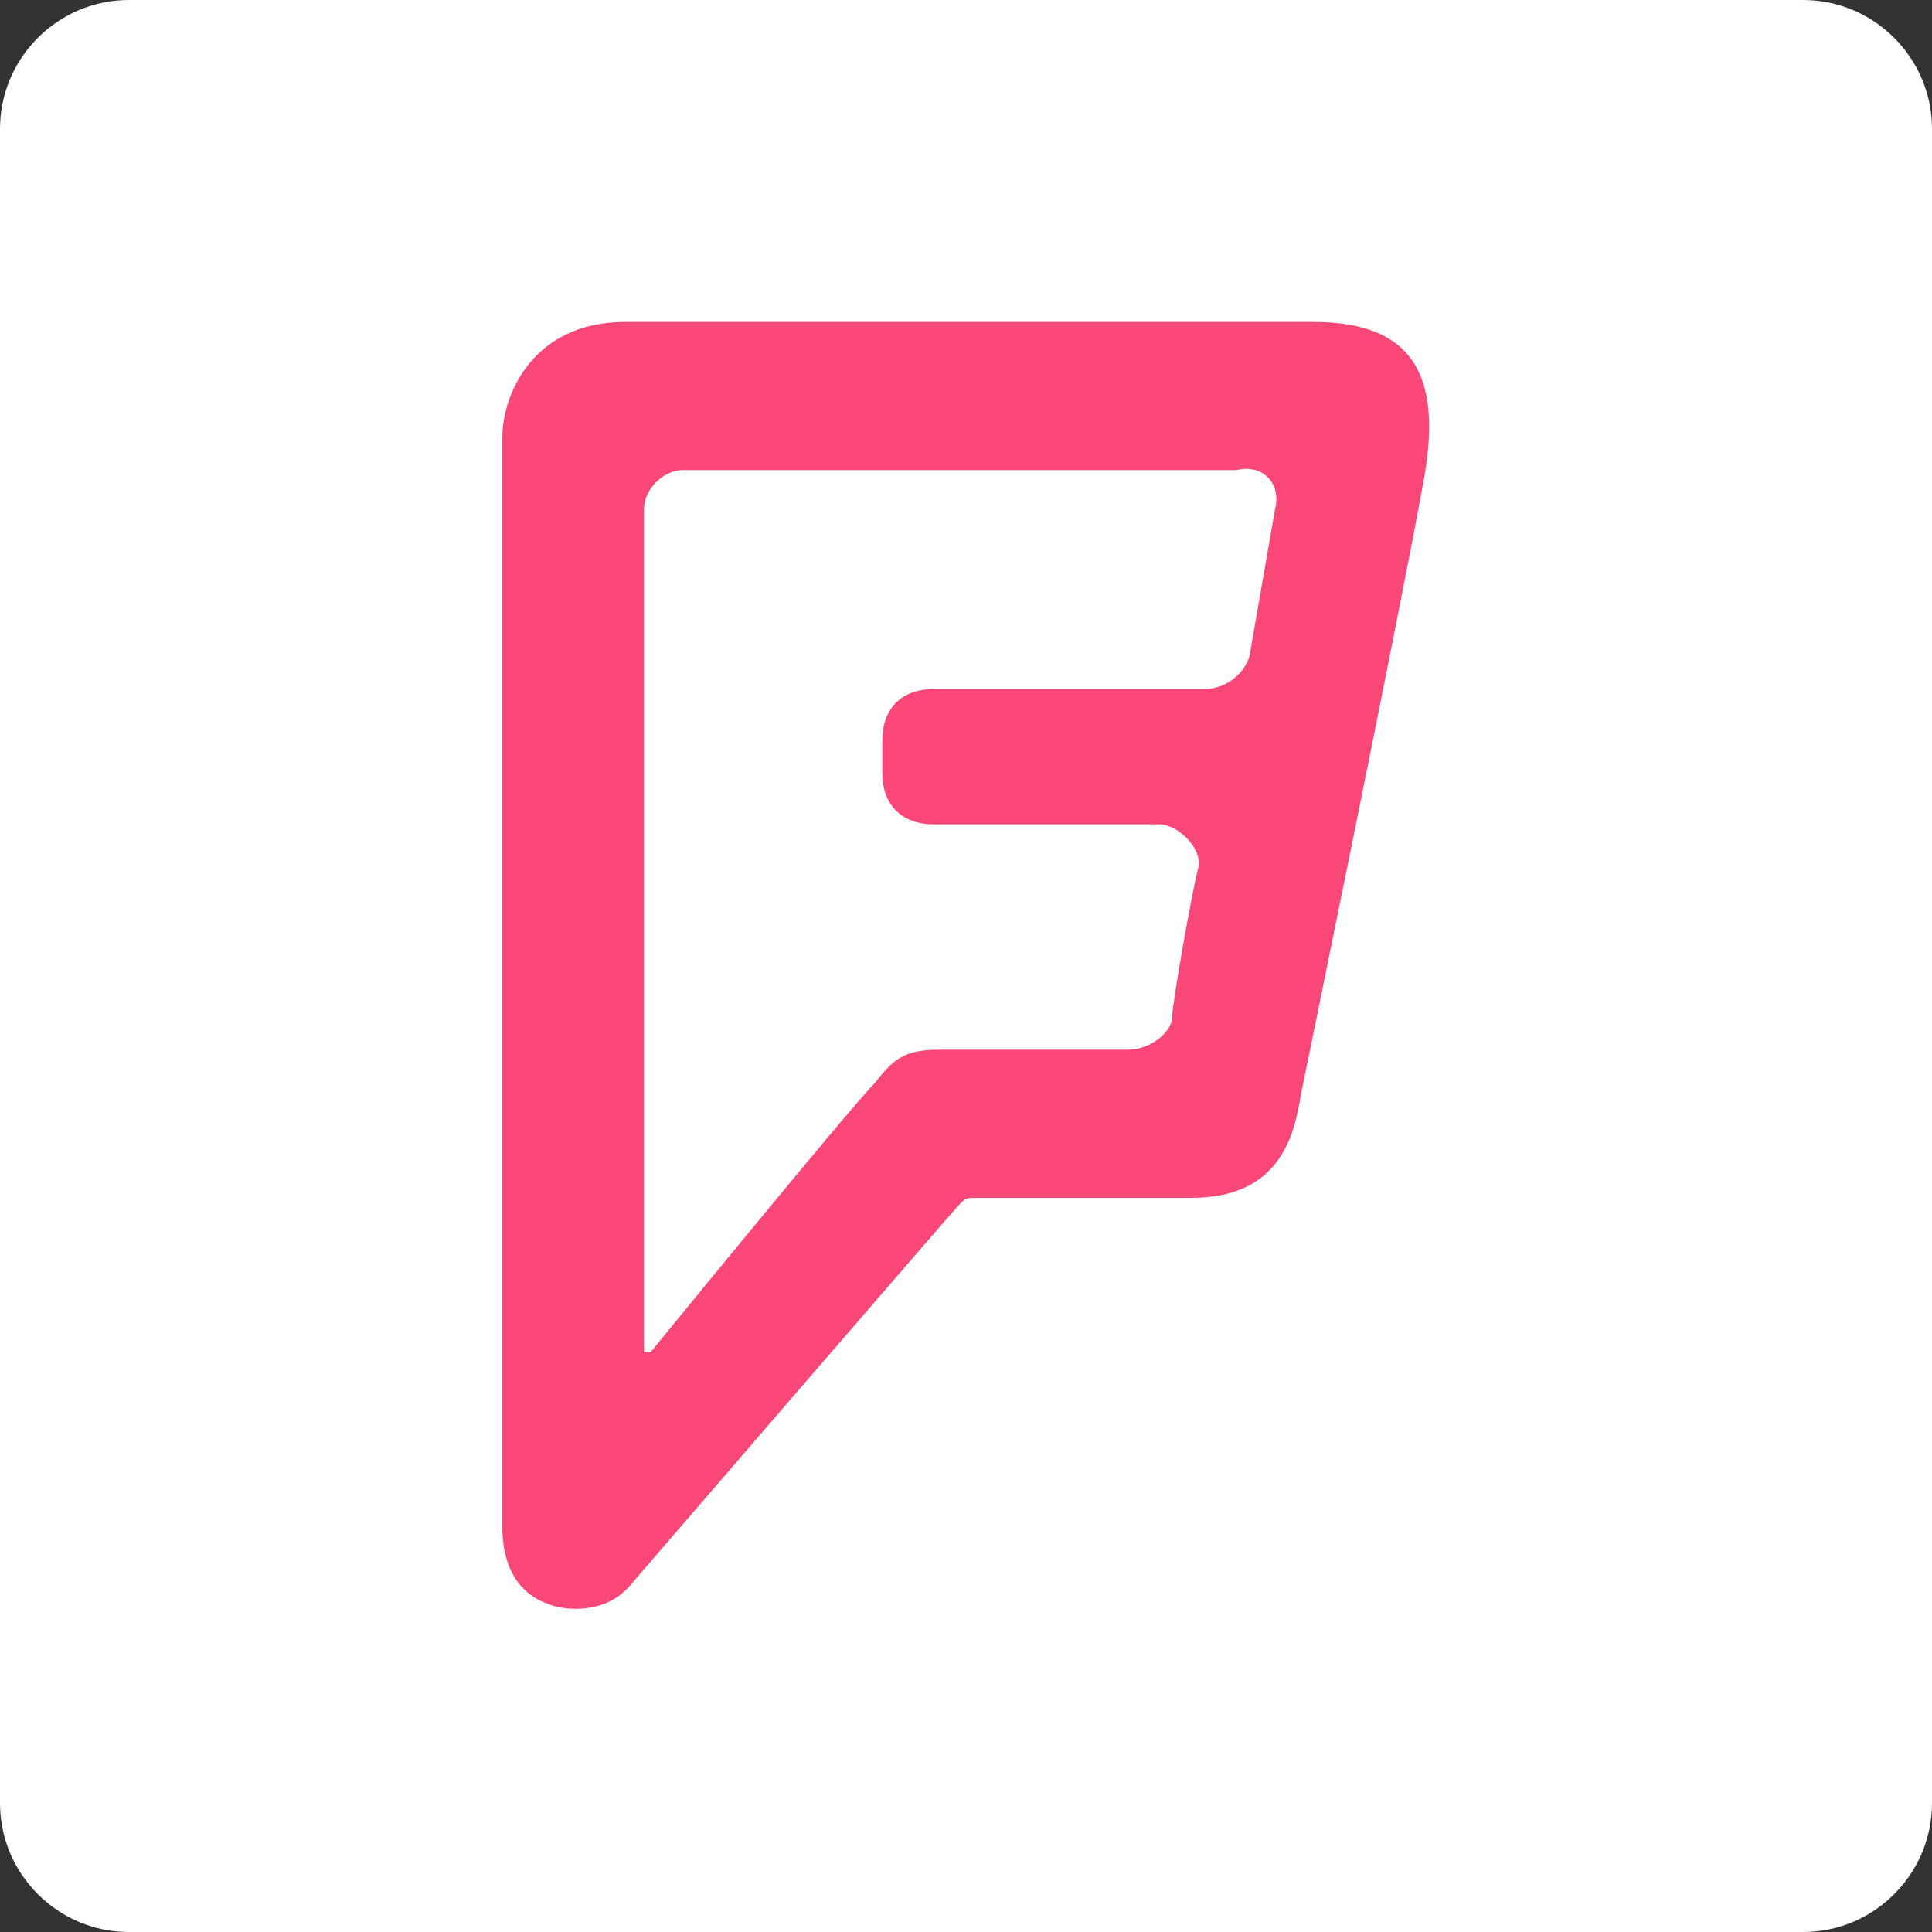
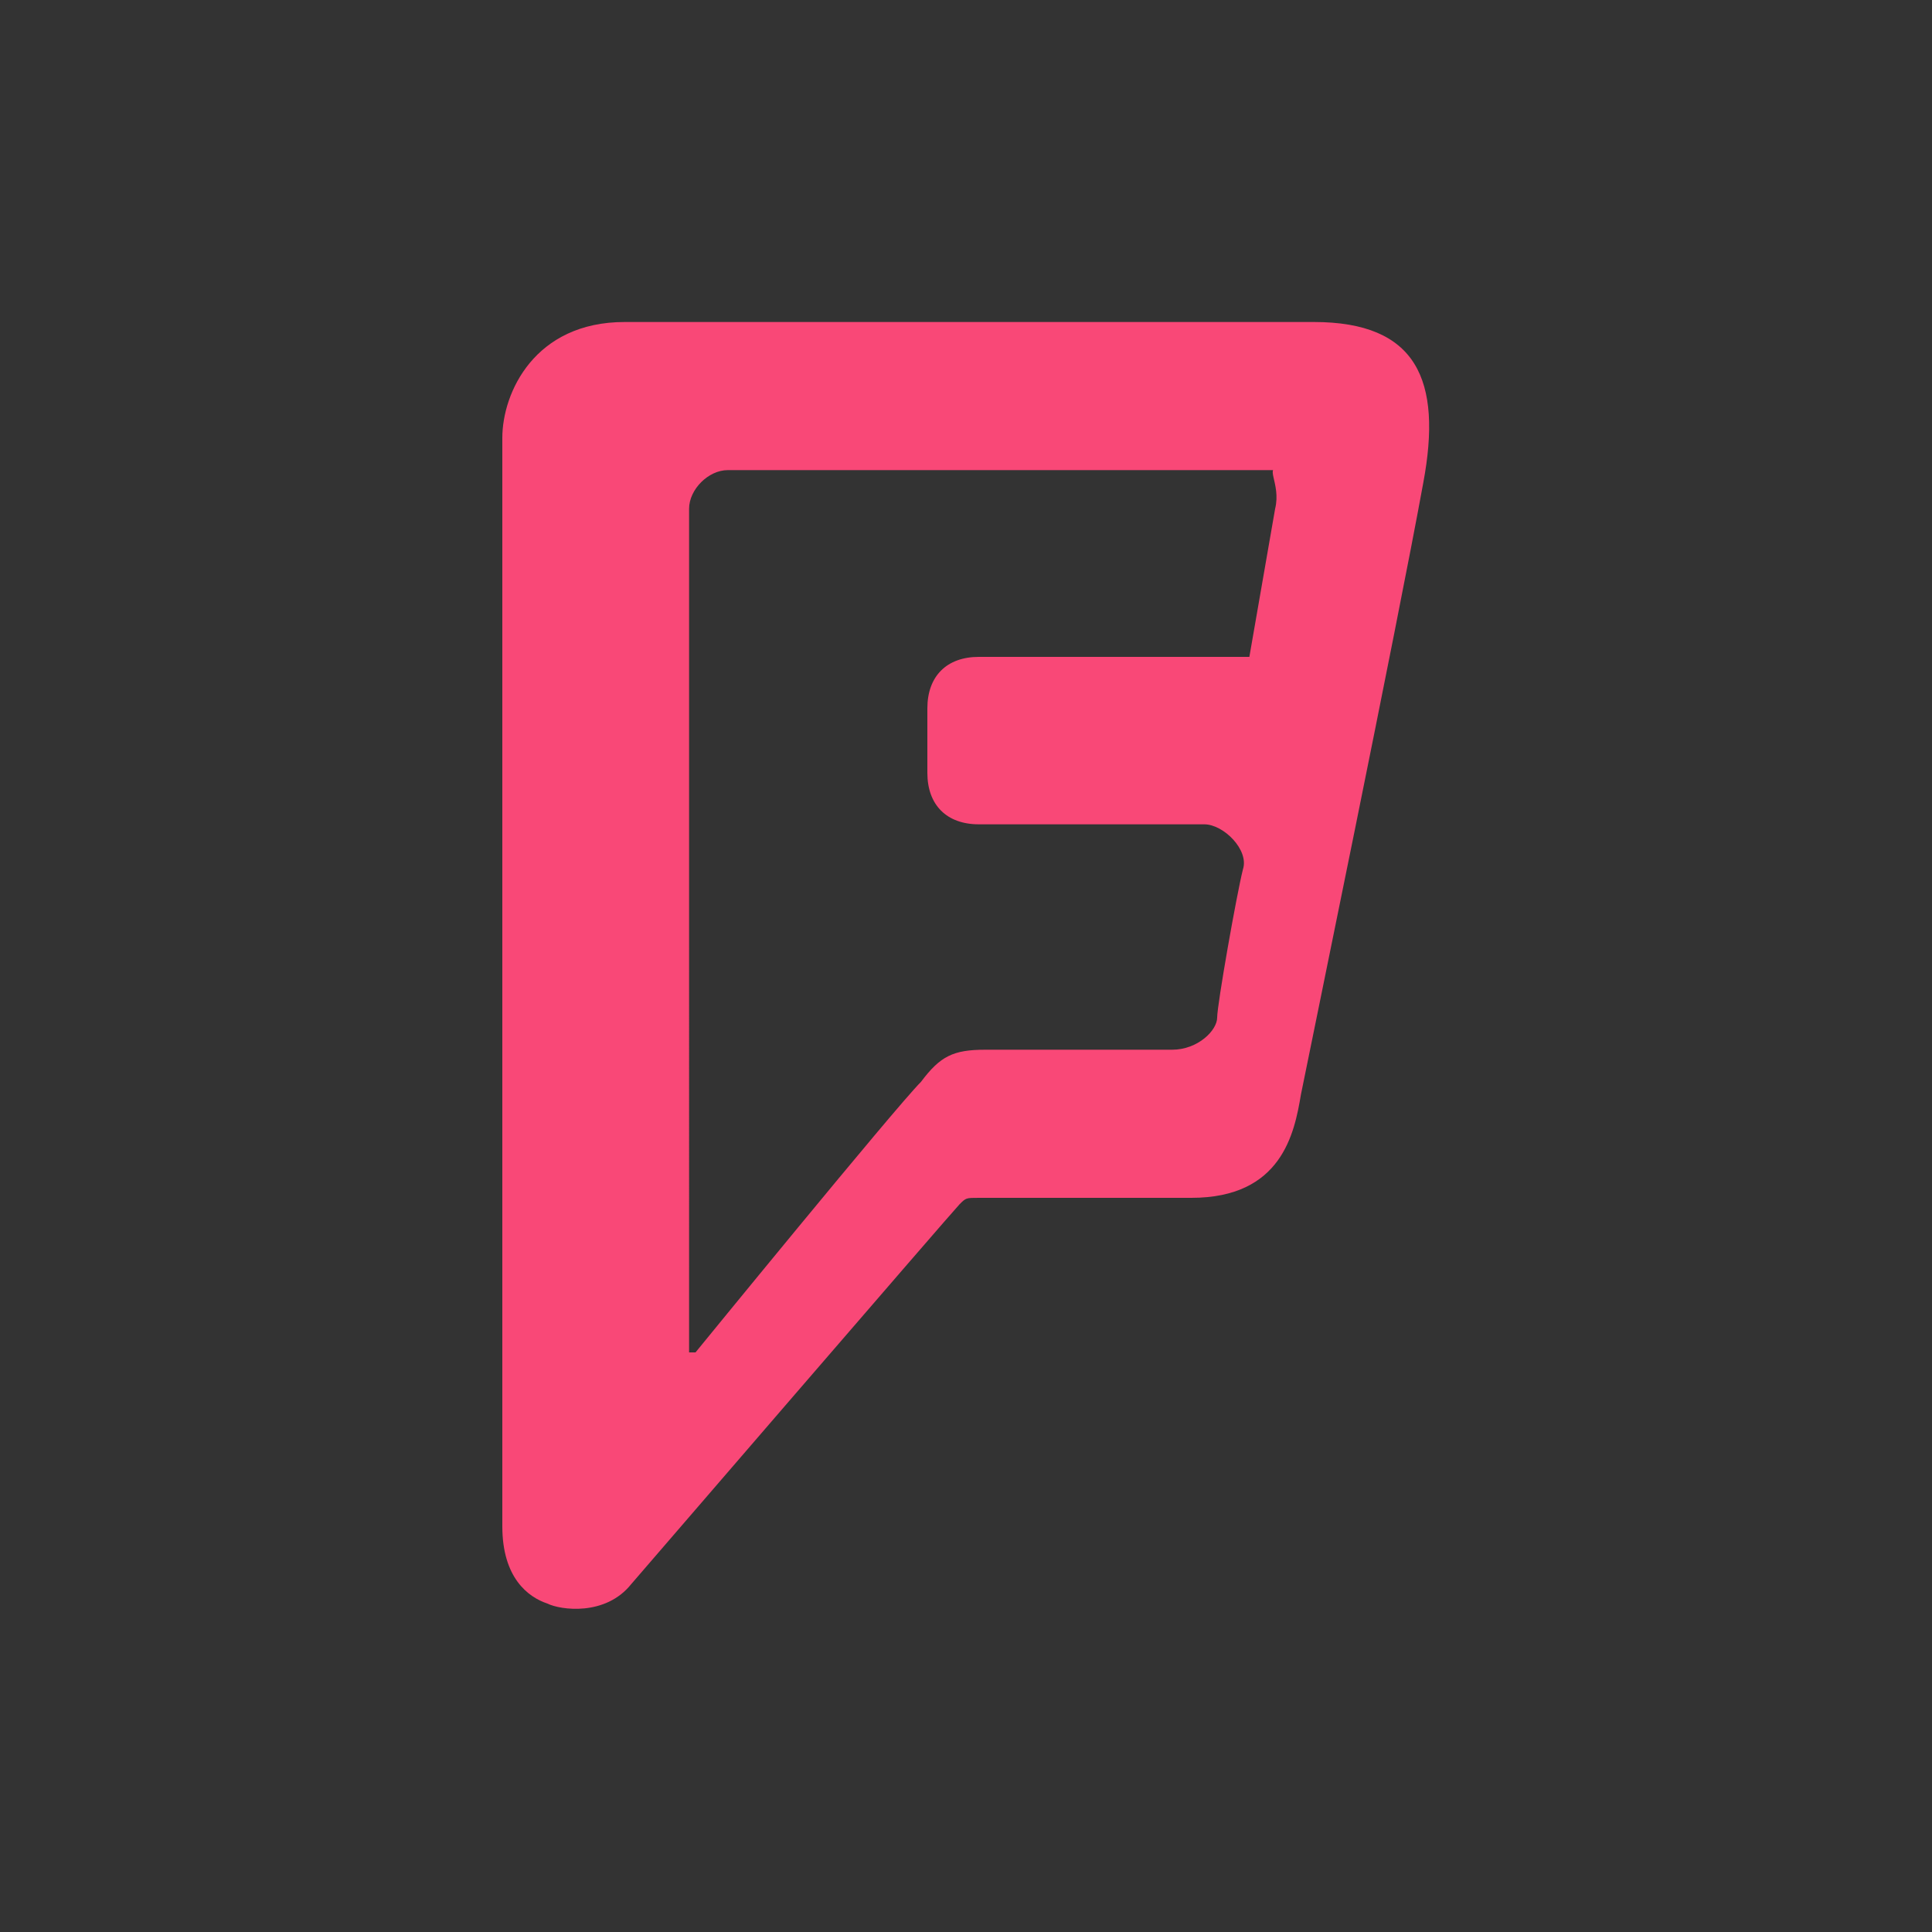
<svg xmlns="http://www.w3.org/2000/svg" version="1.1" id="Layer_1" x="0px" y="0px" viewBox="0 0 30 30" enable-background="new 0 0 30 30" xml:space="preserve">
  <rect x="0" y="0" width="30" height="30" fill="#333333" stroke="none" />
-   <path fill="#FFFFFF" d="M28,30H2c-1.1,0-2-0.9-2-2V2c0-1.1,0.9-2,2-2h26c1.1,0,2,0.9,2,2v26C30,29.1,29.1,30,28,30z" />
  <g>
    <g>
-       <path fill="#F94877" d="M20.4,5c0,0-9.2,0-10.7,0C8.3,5,7.8,6.1,7.8,6.8c0,0.7,0,16.9,0,16.9c0,0.8,0.4,1.1,0.7,1.2    c0.2,0.1,0.9,0.2,1.3-0.3c0,0,5-5.8,5.1-5.9c0.1-0.1,0.1-0.1,0.3-0.1c0.3,0,2.2,0,3.3,0c1.4,0,1.6-1,1.7-1.6    c0.1-0.5,1.5-7.3,1.9-9.5C22.4,5.9,22,5,20.4,5z M20.2,17c0.1-0.5,1.5-7.3,1.9-9.5 M19.8,7.9l-0.4,2.3c-0.1,0.3-0.4,0.5-0.7,0.5    c-0.3,0-4.2,0-4.2,0c-0.5,0-0.8,0.3-0.8,0.8V12c0,0.5,0.3,0.8,0.8,0.8c0,0,3.2,0,3.5,0c0.3,0,0.7,0.4,0.6,0.7    c-0.1,0.4-0.4,2.1-0.4,2.3c0,0.2-0.3,0.5-0.7,0.5c-0.3,0-2.9,0-2.9,0c-0.5,0-0.7,0.1-1,0.5c-0.4,0.4-3.5,4.2-3.5,4.2    c0,0-0.1,0-0.1,0V7.9c0-0.3,0.3-0.6,0.6-0.6c0,0,8.2,0,8.6,0C19.6,7.2,19.9,7.5,19.8,7.9z" />
+       <path fill="#F94877" d="M20.4,5c0,0-9.2,0-10.7,0C8.3,5,7.8,6.1,7.8,6.8c0,0.7,0,16.9,0,16.9c0,0.8,0.4,1.1,0.7,1.2    c0.2,0.1,0.9,0.2,1.3-0.3c0,0,5-5.8,5.1-5.9c0.1-0.1,0.1-0.1,0.3-0.1c0.3,0,2.2,0,3.3,0c1.4,0,1.6-1,1.7-1.6    c0.1-0.5,1.5-7.3,1.9-9.5C22.4,5.9,22,5,20.4,5z M20.2,17c0.1-0.5,1.5-7.3,1.9-9.5 M19.8,7.9l-0.4,2.3c-0.3,0-4.2,0-4.2,0c-0.5,0-0.8,0.3-0.8,0.8V12c0,0.5,0.3,0.8,0.8,0.8c0,0,3.2,0,3.5,0c0.3,0,0.7,0.4,0.6,0.7    c-0.1,0.4-0.4,2.1-0.4,2.3c0,0.2-0.3,0.5-0.7,0.5c-0.3,0-2.9,0-2.9,0c-0.5,0-0.7,0.1-1,0.5c-0.4,0.4-3.5,4.2-3.5,4.2    c0,0-0.1,0-0.1,0V7.9c0-0.3,0.3-0.6,0.6-0.6c0,0,8.2,0,8.6,0C19.6,7.2,19.9,7.5,19.8,7.9z" />
    </g>
  </g>
</svg>